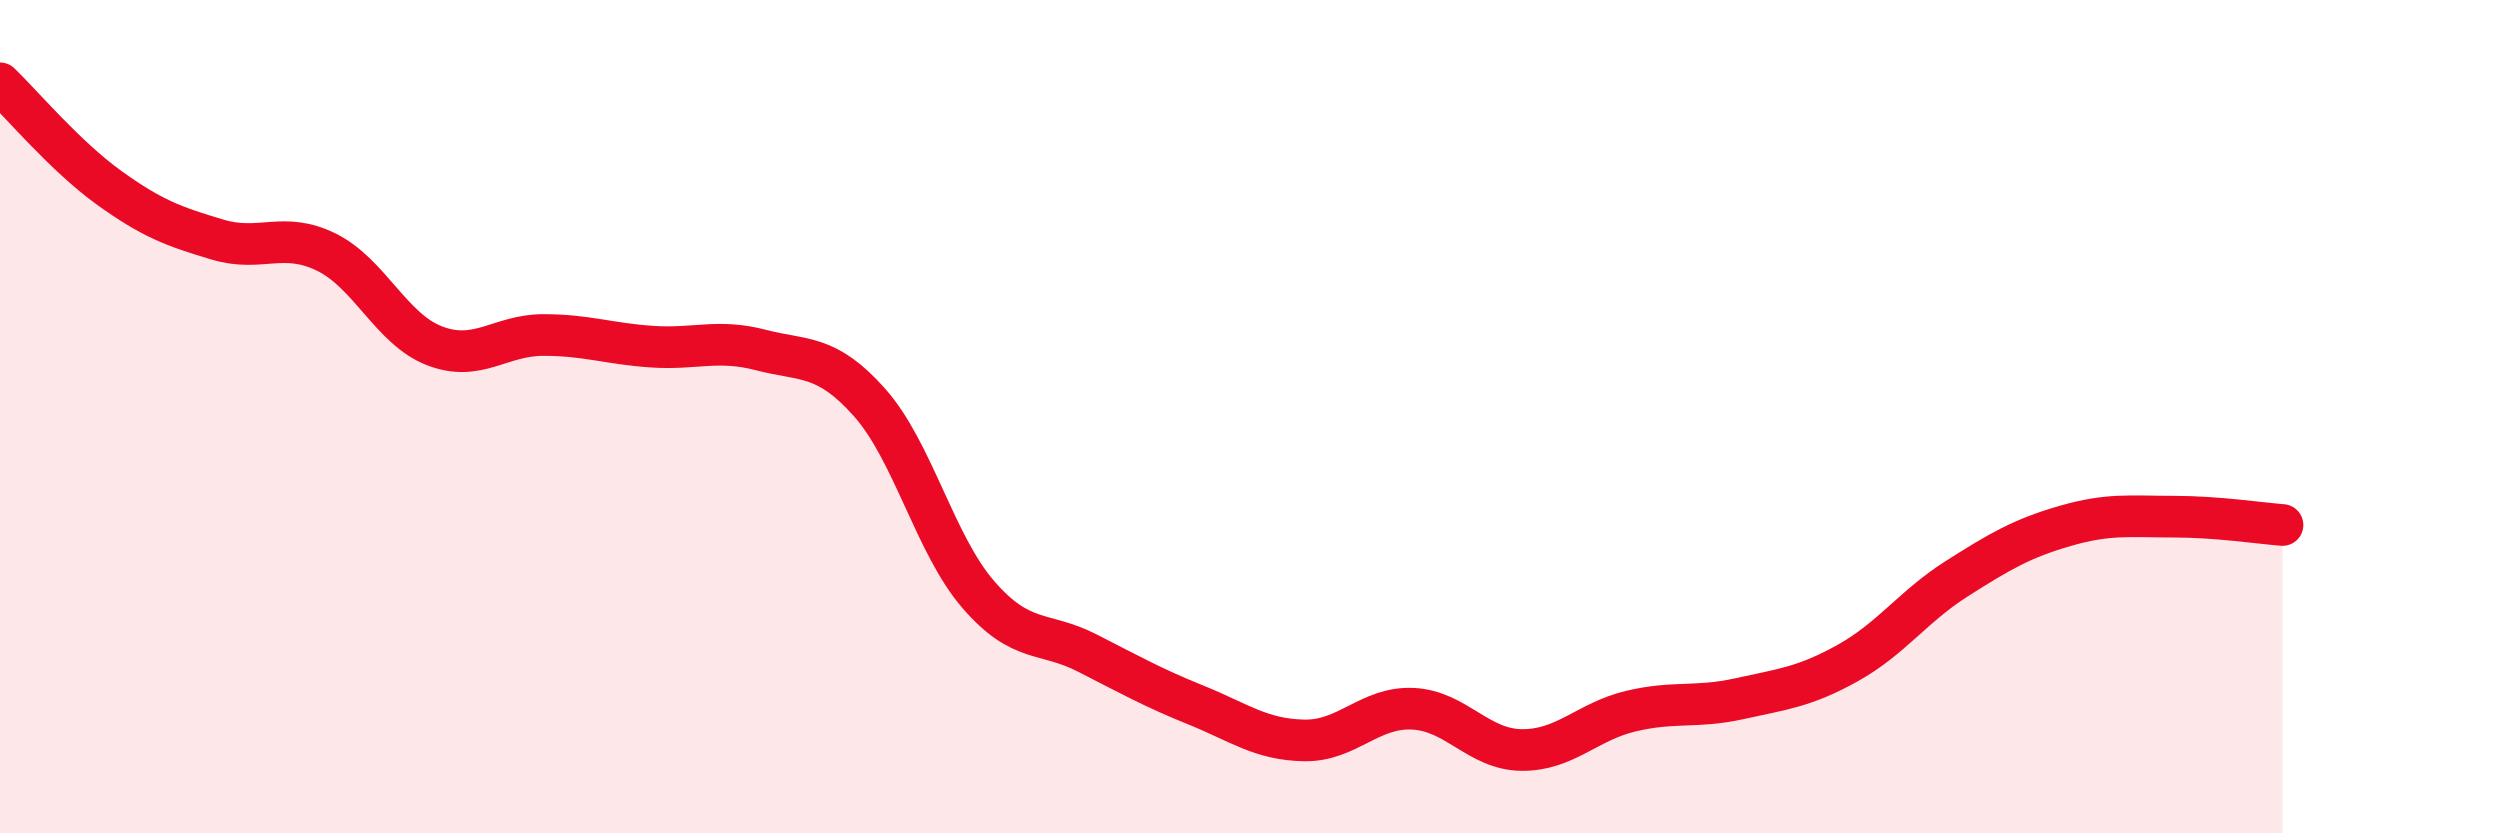
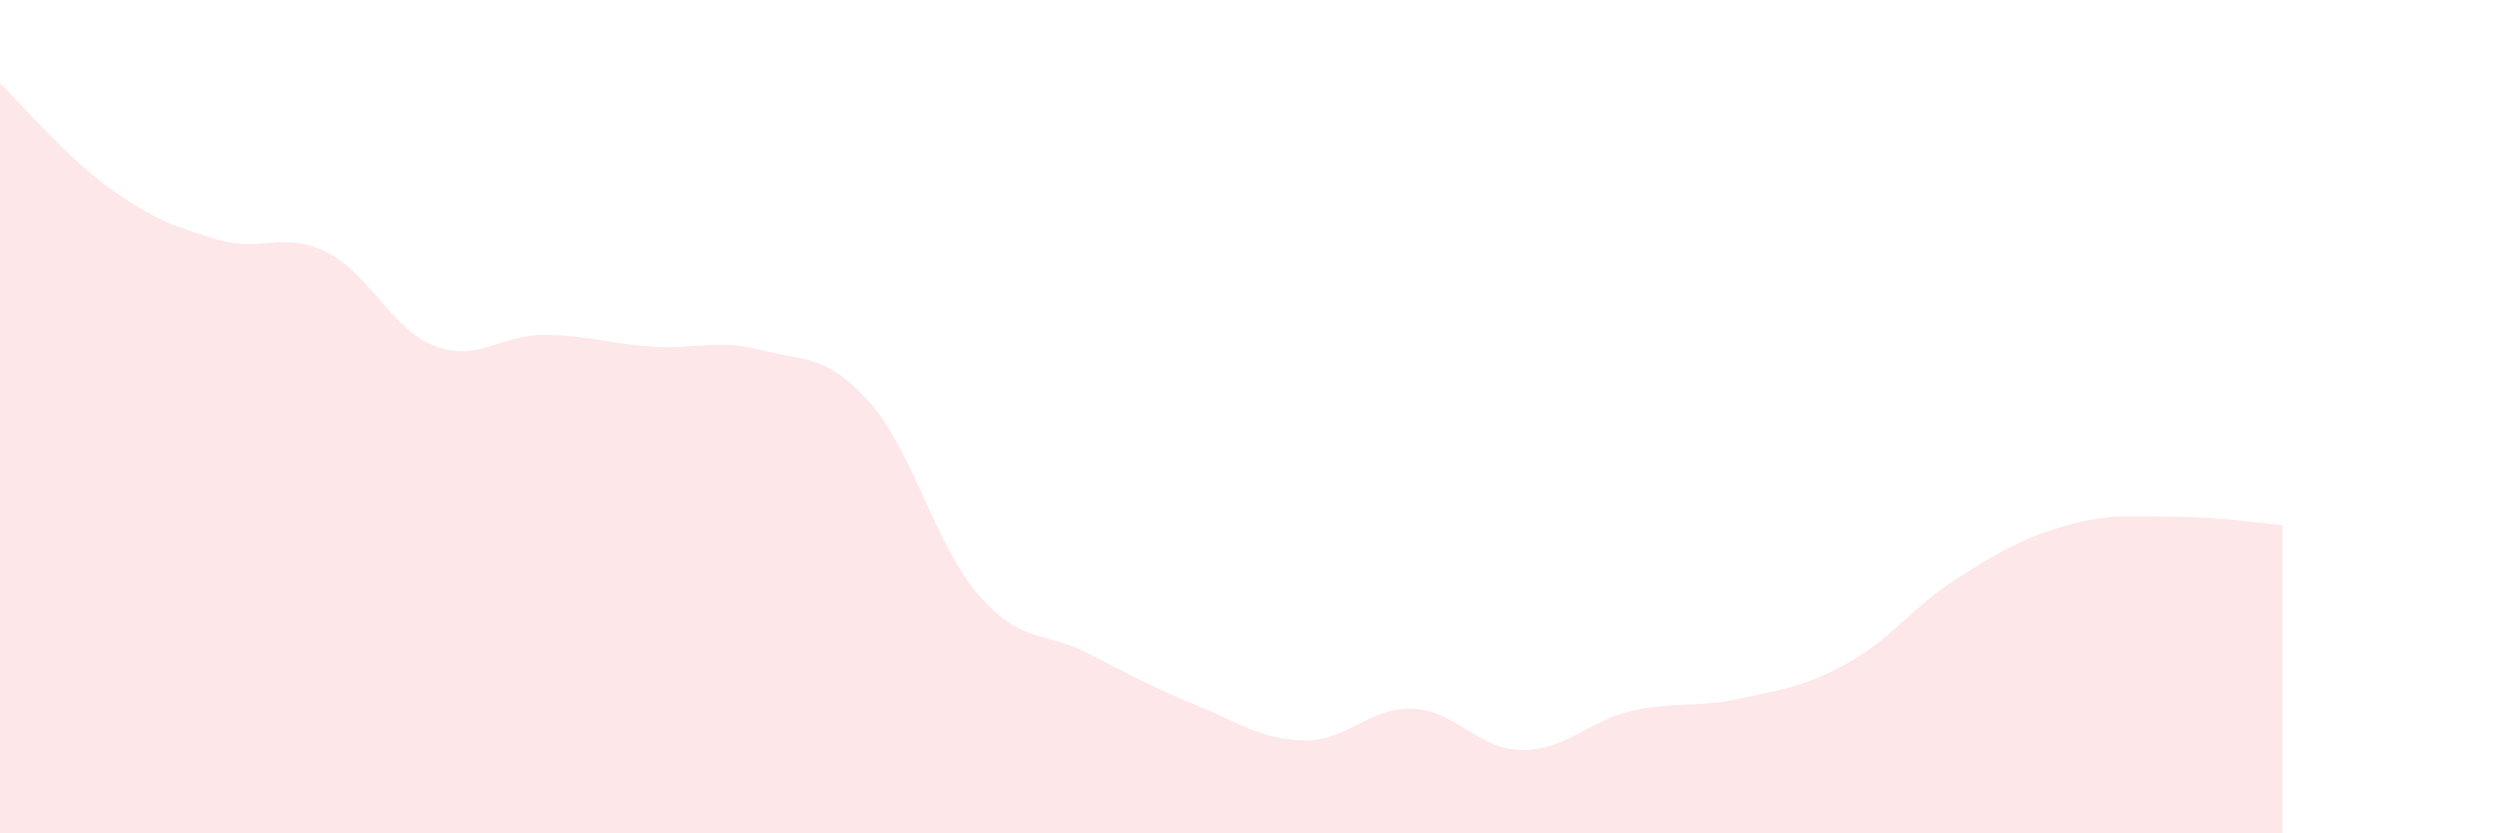
<svg xmlns="http://www.w3.org/2000/svg" width="60" height="20" viewBox="0 0 60 20">
  <path d="M 0,2 C 0.52,2.5 1.57,3.75 2.61,4.5 C 3.65,5.25 4.18,5.44 5.22,5.75 C 6.26,6.06 6.79,5.54 7.83,6.05 C 8.87,6.56 9.39,7.9 10.43,8.3 C 11.47,8.7 12,8.04 13.04,8.04 C 14.08,8.04 14.61,8.25 15.65,8.32 C 16.69,8.39 17.22,8.13 18.26,8.4 C 19.3,8.67 19.83,8.49 20.87,9.66 C 21.91,10.83 22.44,13.07 23.48,14.27 C 24.52,15.47 25.05,15.14 26.09,15.67 C 27.13,16.2 27.66,16.5 28.7,16.92 C 29.74,17.34 30.26,17.75 31.3,17.77 C 32.34,17.79 32.87,16.96 33.91,17.01 C 34.95,17.06 35.48,17.99 36.52,18 C 37.56,18.01 38.09,17.32 39.13,17.07 C 40.17,16.82 40.7,17 41.74,16.77 C 42.78,16.54 43.31,16.49 44.35,15.91 C 45.39,15.33 45.92,14.55 46.96,13.89 C 48,13.23 48.53,12.92 49.57,12.62 C 50.61,12.32 51.13,12.4 52.17,12.4 C 53.21,12.4 54.26,12.56 54.78,12.6L54.78 20L0 20Z" fill="#EB0A25" opacity="0.1" stroke-linecap="round" stroke-linejoin="round" />
-   <path d="M 0,2 C 0.52,2.5 1.57,3.75 2.61,4.5 C 3.65,5.25 4.18,5.44 5.22,5.75 C 6.26,6.06 6.79,5.54 7.83,6.05 C 8.87,6.56 9.39,7.9 10.43,8.3 C 11.47,8.7 12,8.04 13.04,8.04 C 14.08,8.04 14.61,8.25 15.65,8.32 C 16.69,8.39 17.22,8.13 18.26,8.4 C 19.3,8.67 19.83,8.49 20.87,9.66 C 21.91,10.83 22.44,13.07 23.48,14.27 C 24.52,15.47 25.05,15.14 26.09,15.67 C 27.13,16.2 27.66,16.5 28.7,16.92 C 29.74,17.34 30.26,17.75 31.3,17.77 C 32.34,17.79 32.87,16.96 33.91,17.01 C 34.95,17.06 35.48,17.99 36.52,18 C 37.56,18.01 38.09,17.32 39.13,17.07 C 40.17,16.82 40.7,17 41.74,16.77 C 42.78,16.54 43.31,16.49 44.35,15.91 C 45.39,15.33 45.92,14.55 46.96,13.89 C 48,13.23 48.53,12.92 49.57,12.62 C 50.61,12.32 51.13,12.4 52.17,12.4 C 53.21,12.4 54.26,12.56 54.78,12.6" stroke="#EB0A25" stroke-width="1" fill="none" stroke-linecap="round" stroke-linejoin="round" />
</svg>